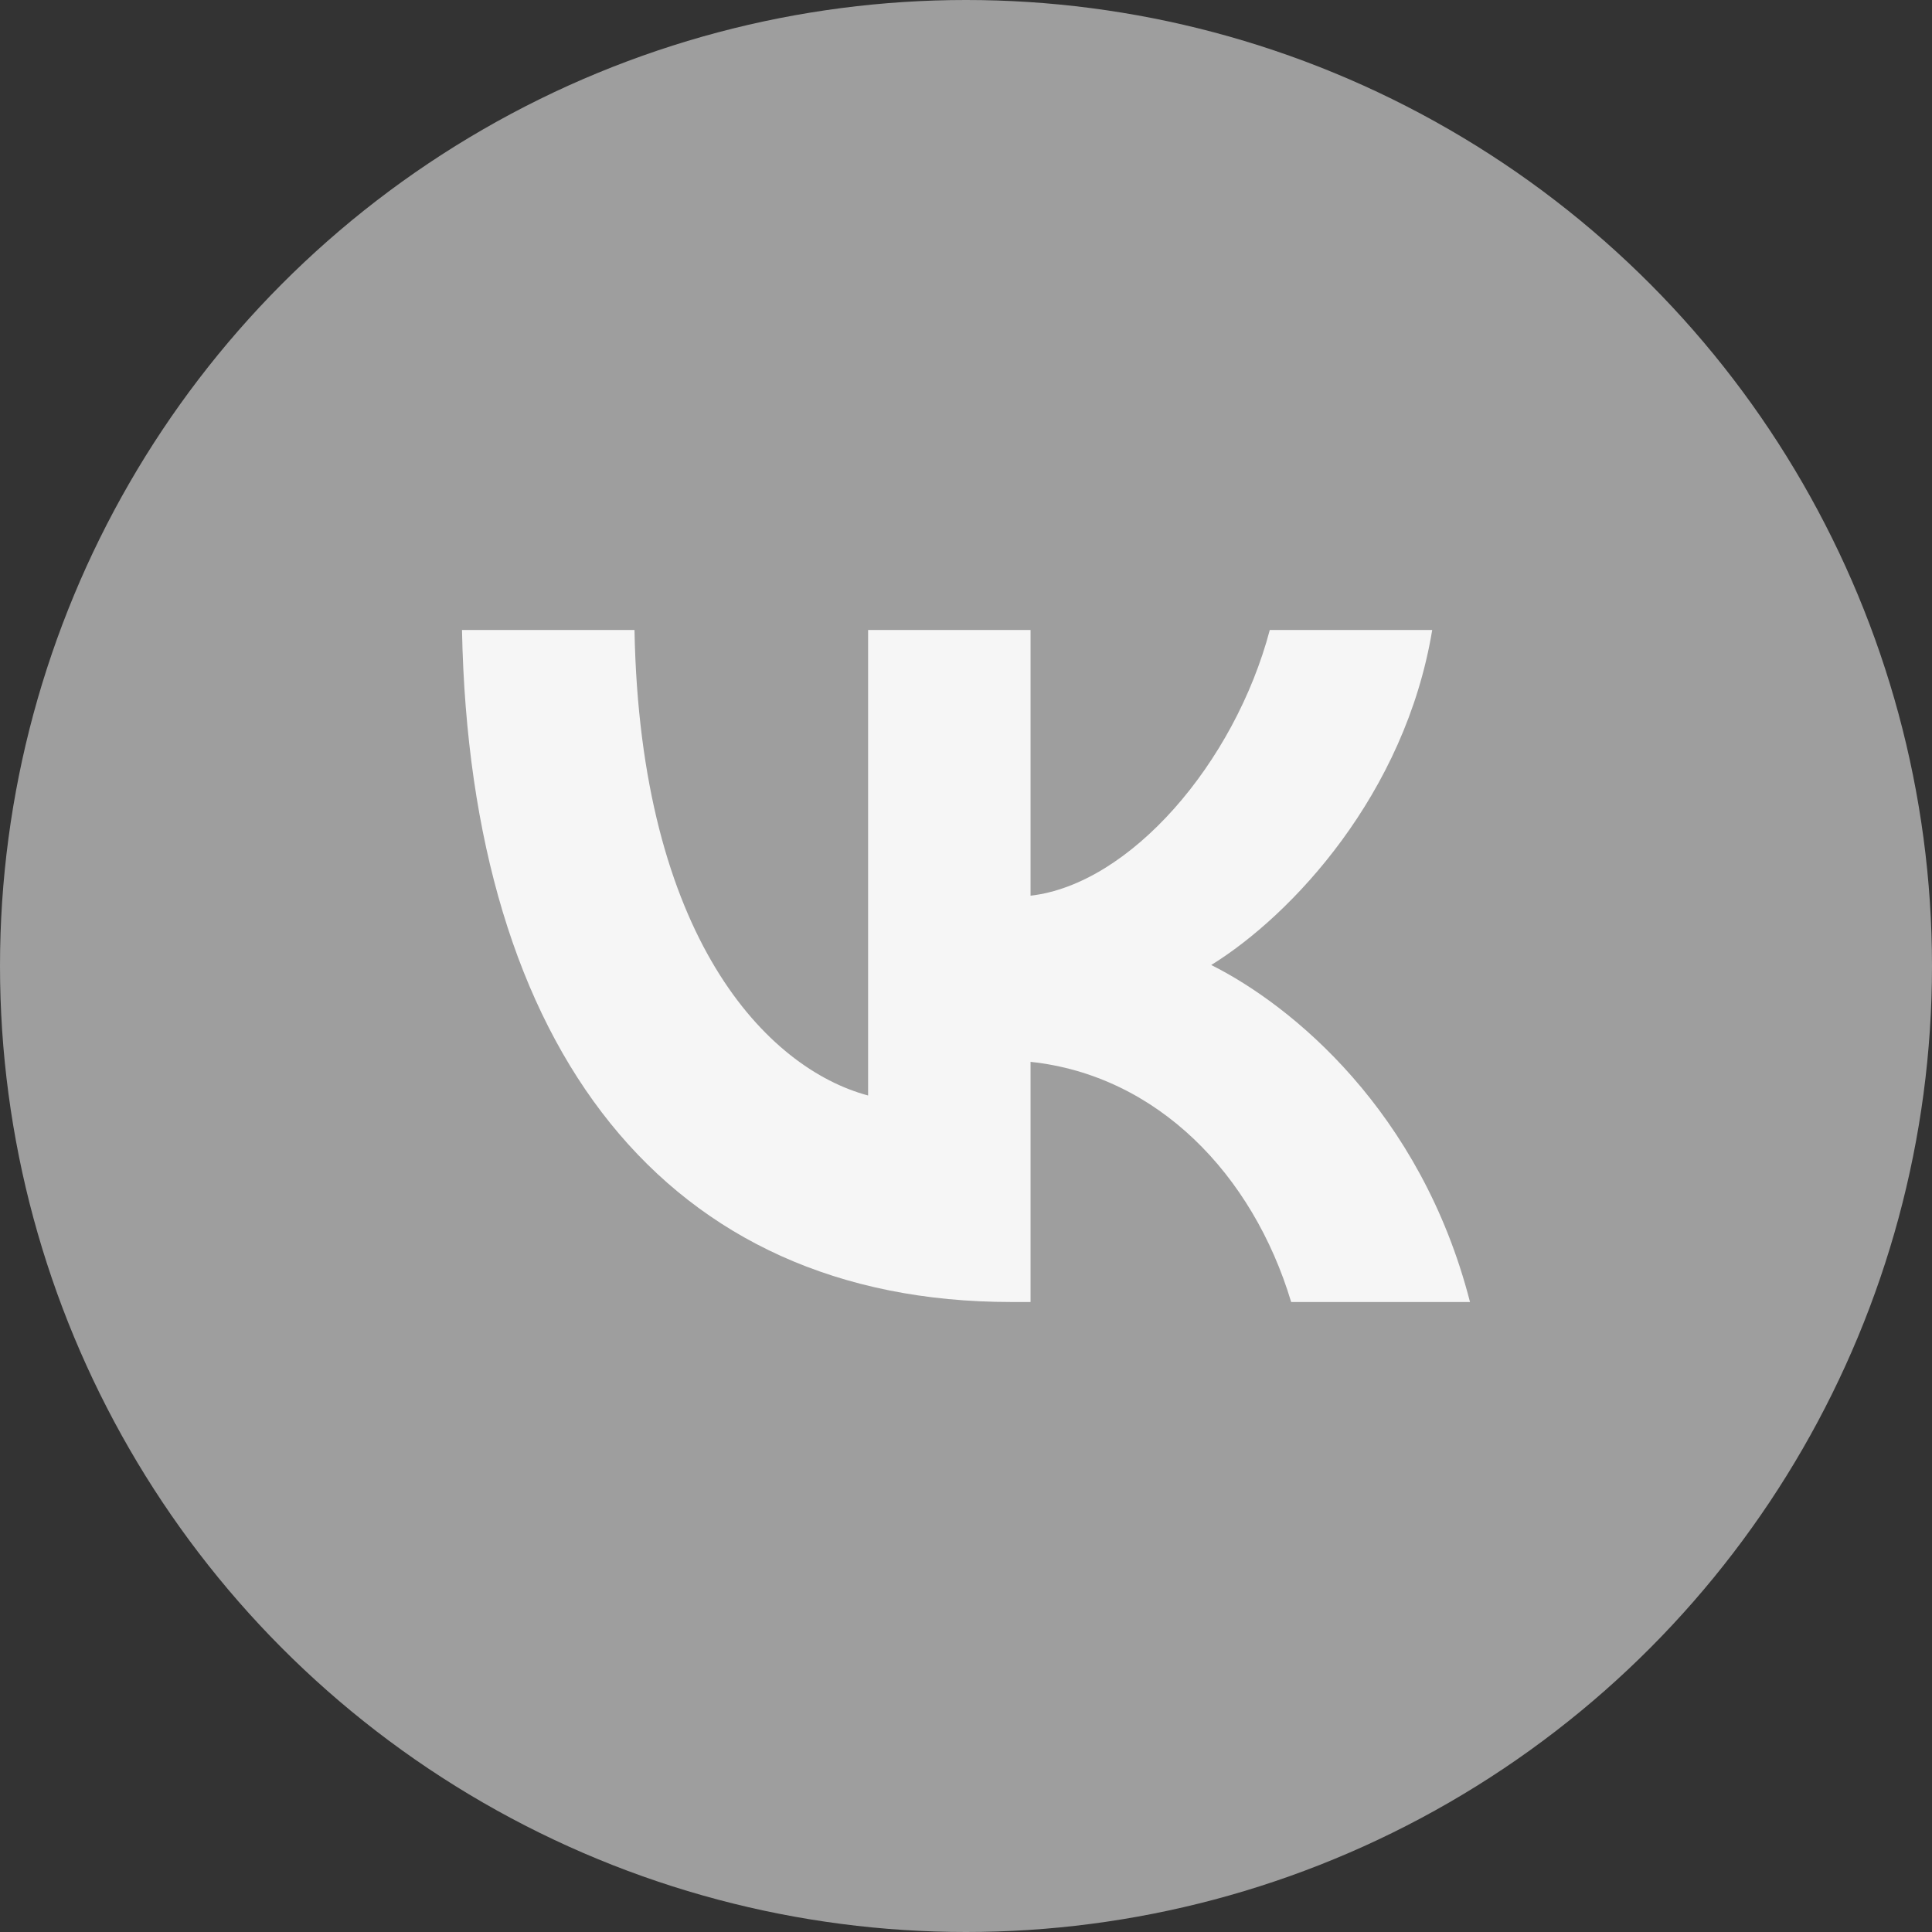
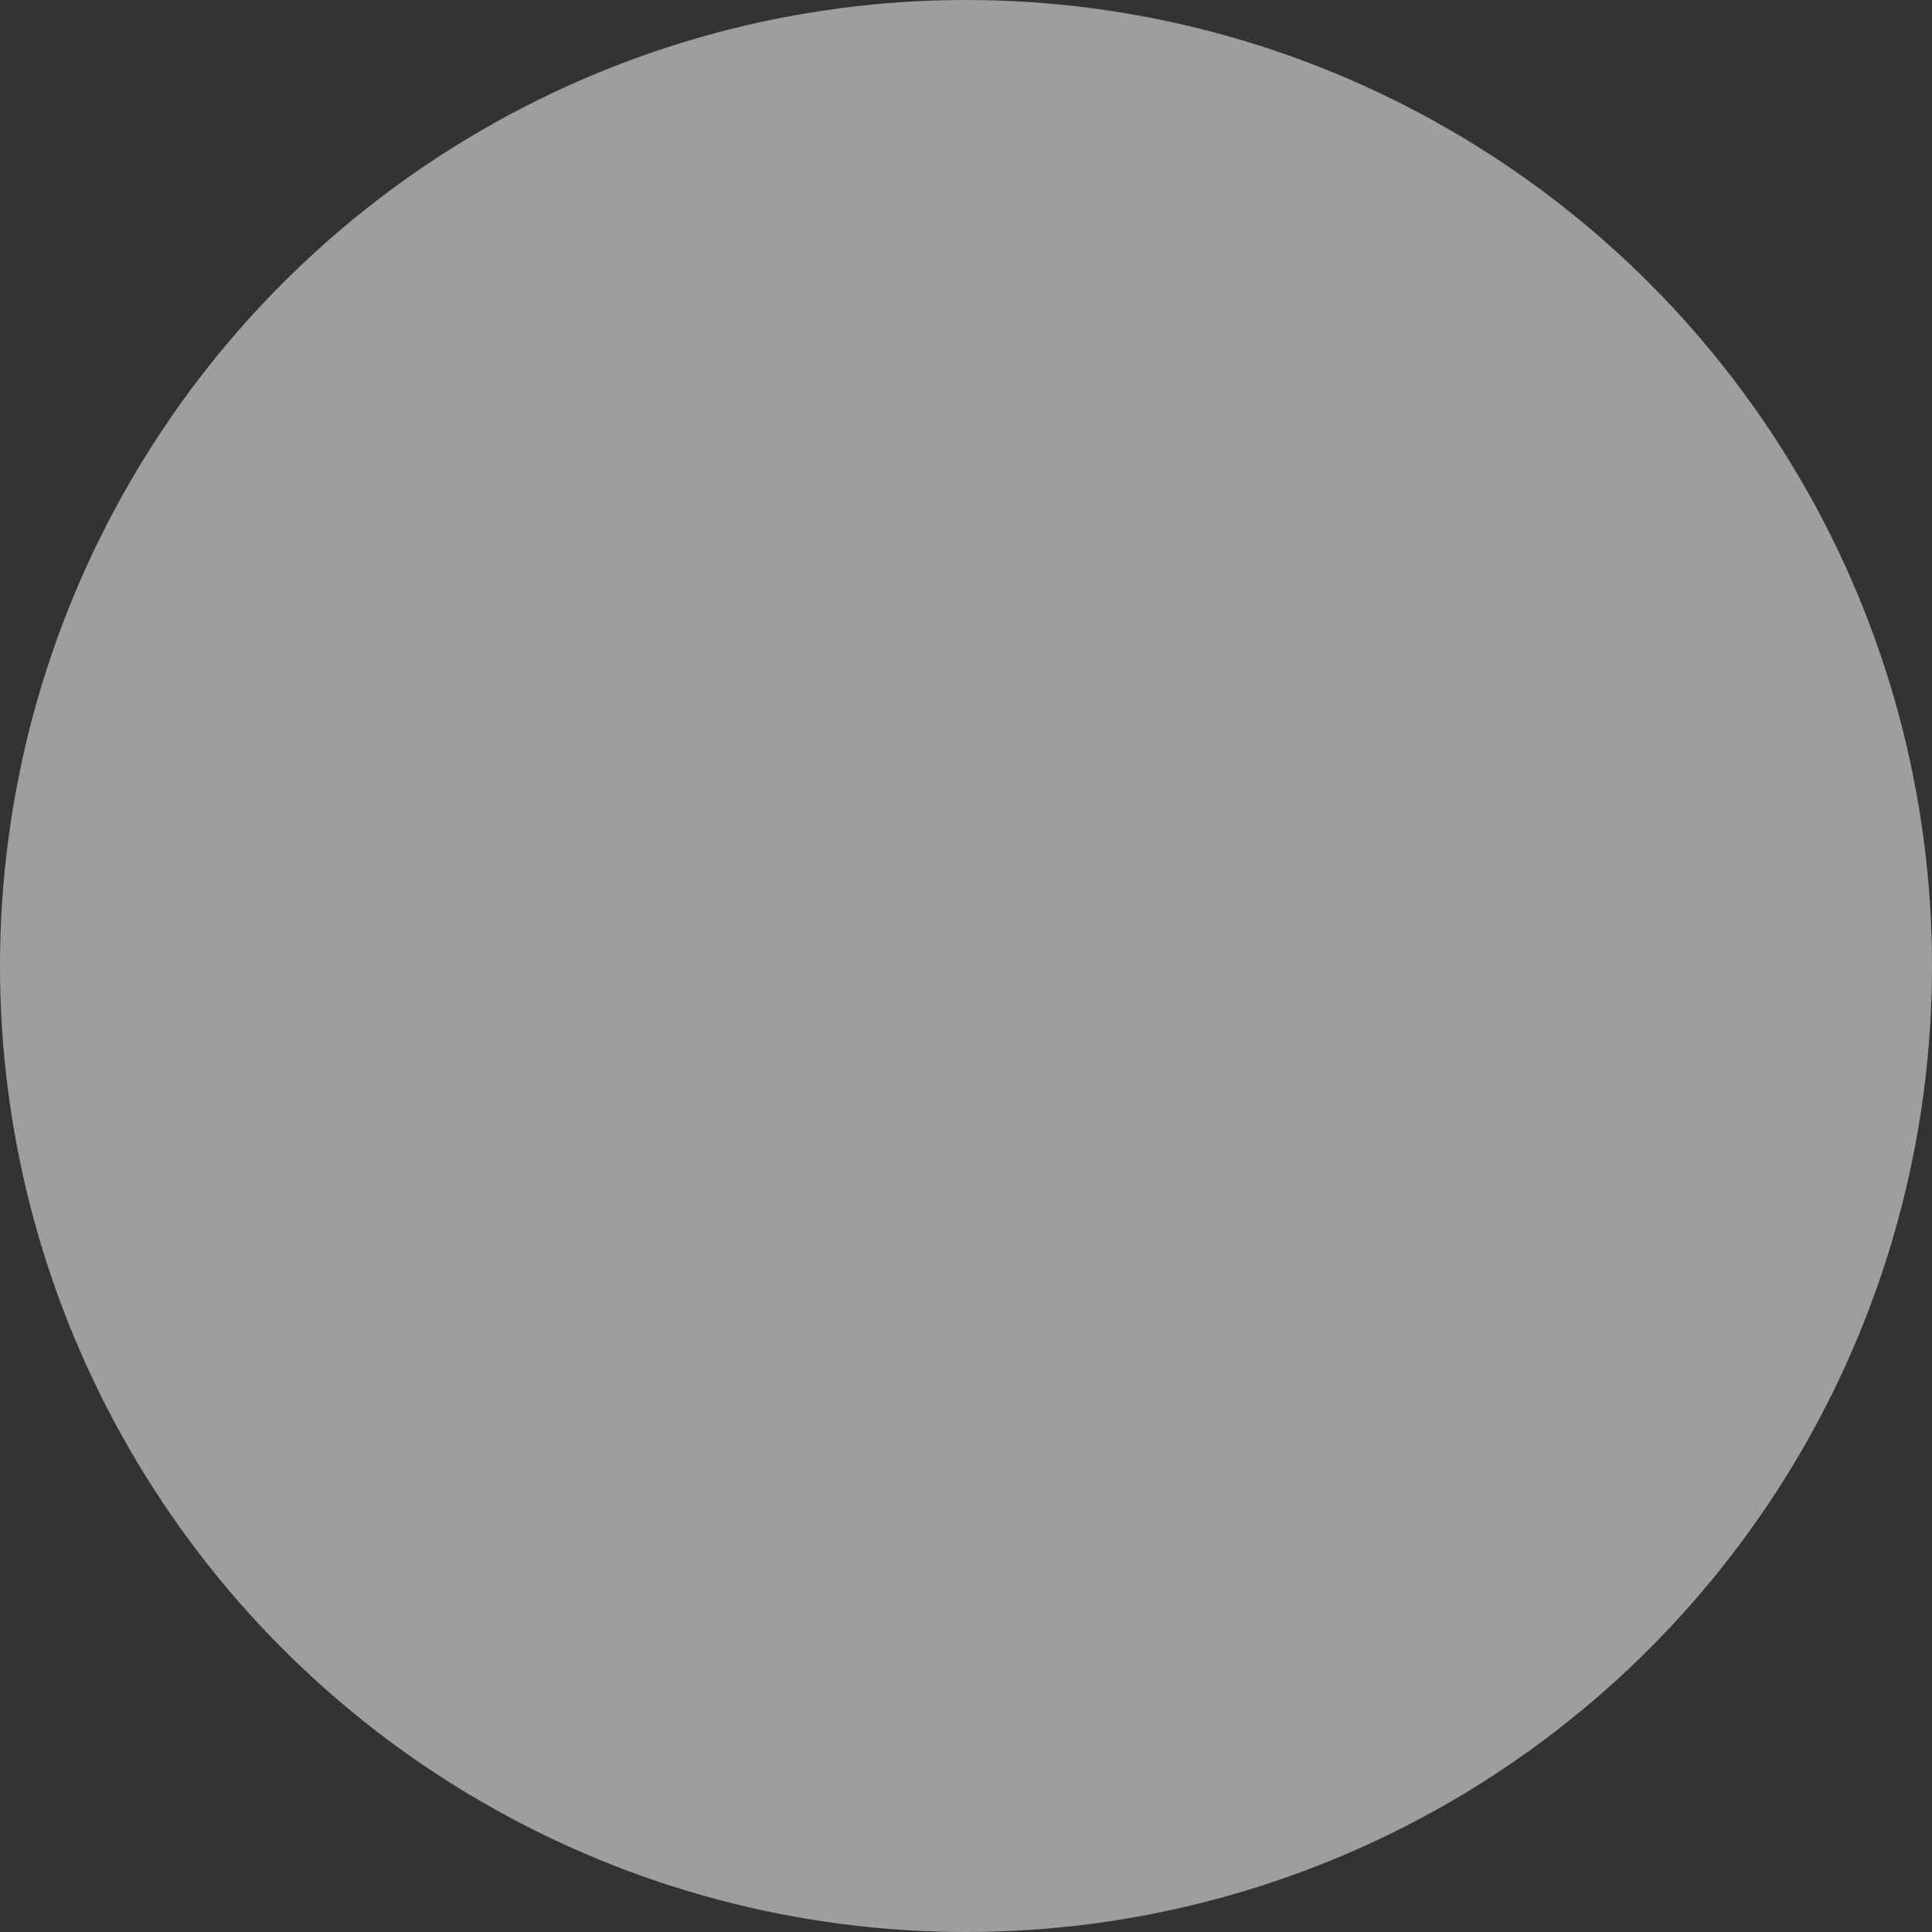
<svg xmlns="http://www.w3.org/2000/svg" width="46" height="46" viewBox="0 0 46 46" fill="none">
  <rect x="0" y="0" width="46" height="46" fill="#333333" stroke="none" />
  <circle cx="23" cy="23" r="23" fill="#9E9E9E" />
-   <path d="M24.072 31C15.872 31 11.195 24.994 11 15H15.107C15.242 22.335 18.27 25.442 20.669 26.083V15H24.537V21.326C26.905 21.054 29.393 18.171 30.233 15H34.1C33.456 18.908 30.758 21.791 28.839 22.976C30.758 23.937 33.831 26.451 35 31H30.742C29.828 27.957 27.55 25.603 24.537 25.282V31H24.072Z" fill="#F6F6F6" />
</svg>